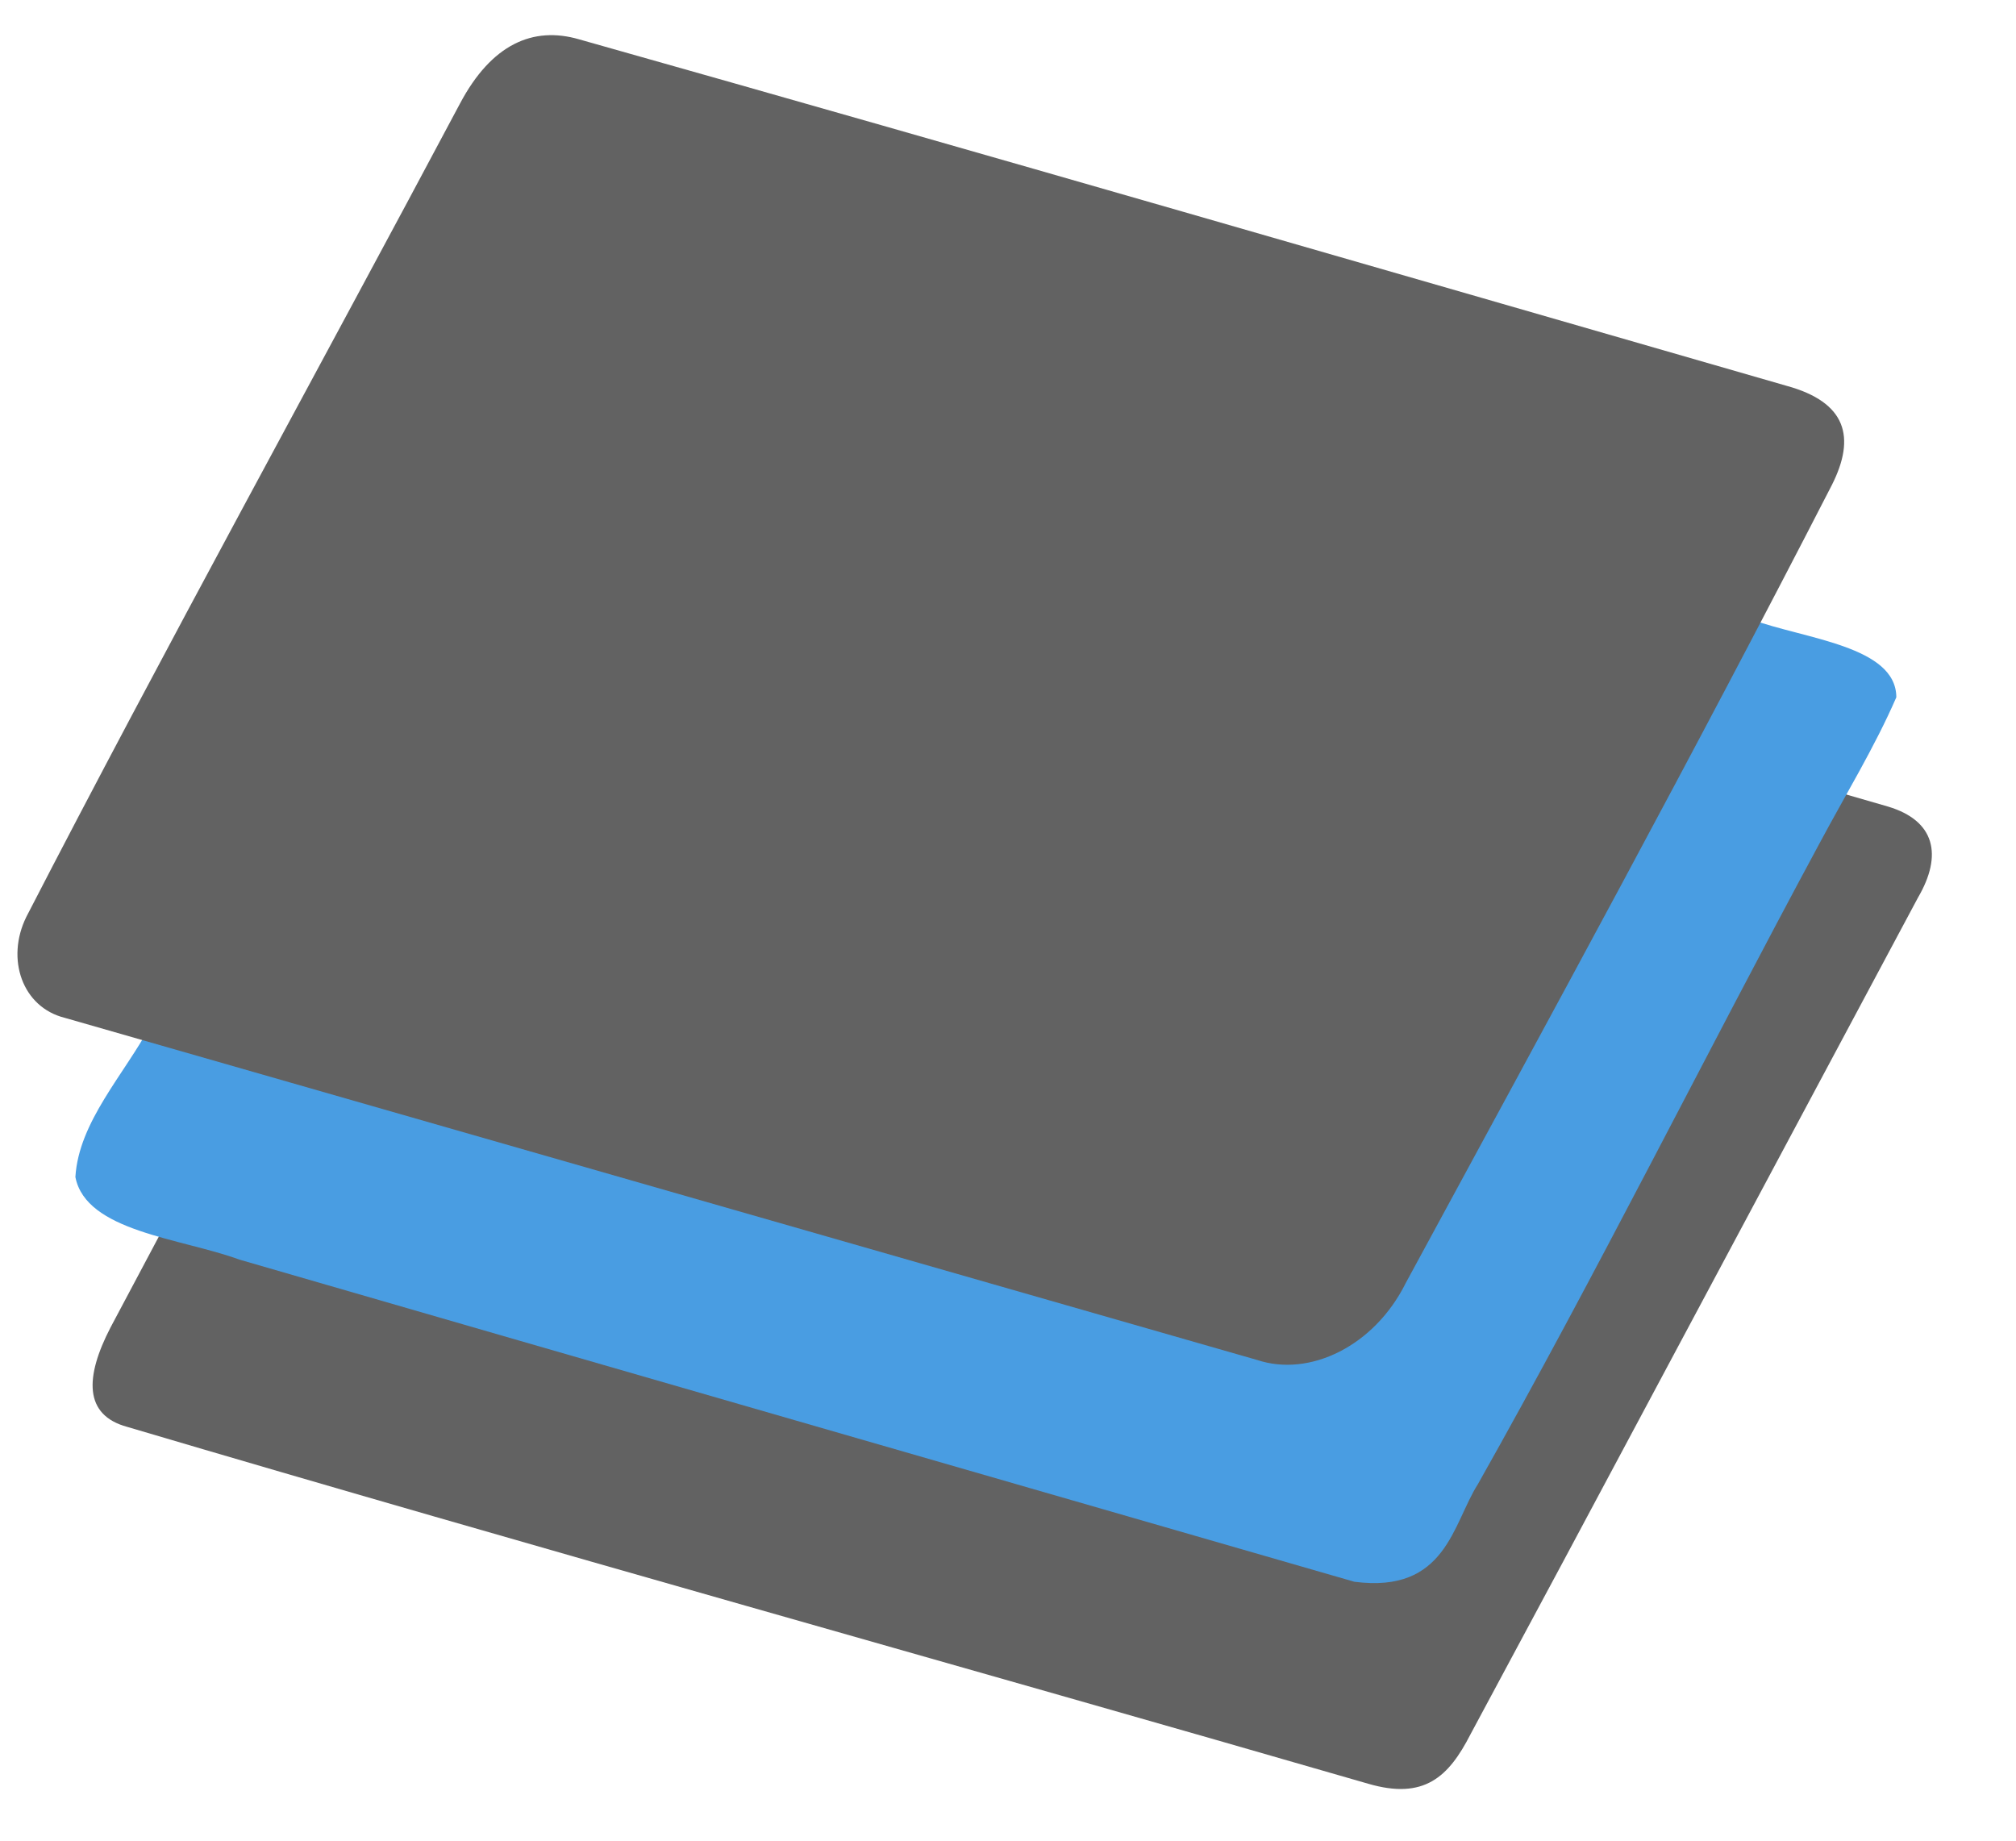
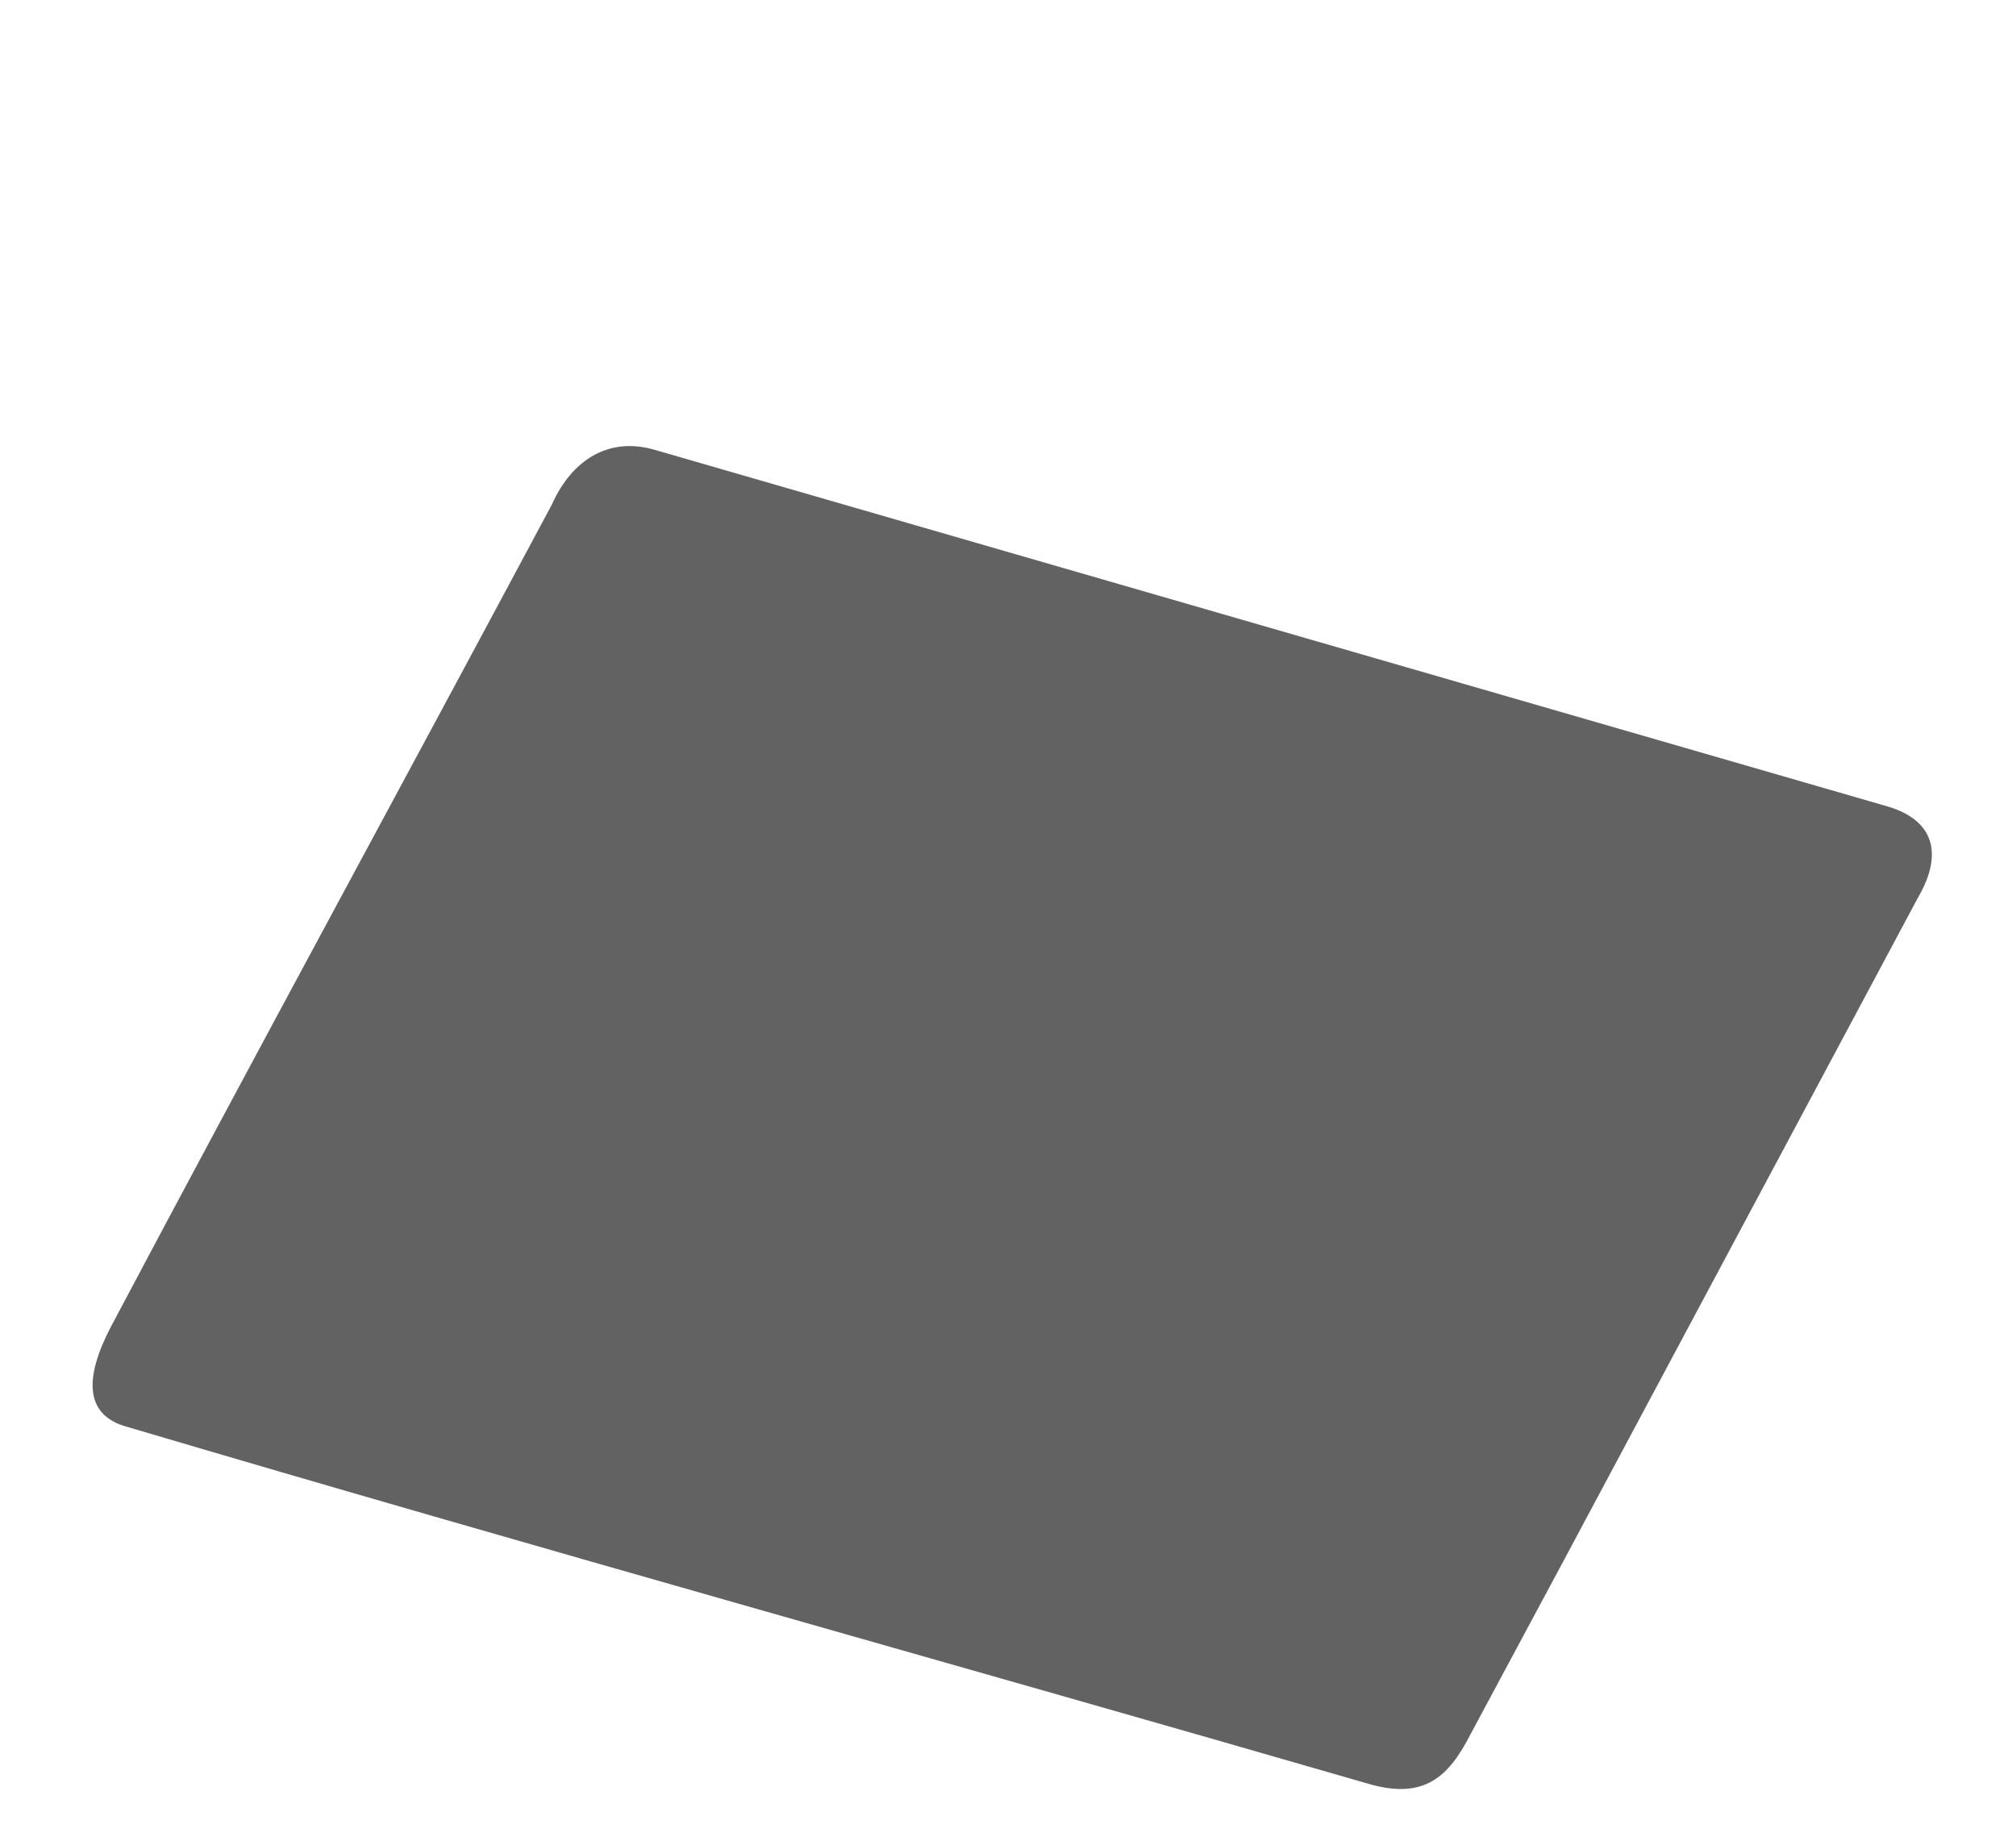
<svg xmlns="http://www.w3.org/2000/svg" width="230mm" height="210mm" viewBox="58 62 95 25" version="1.1" id="svg8">
  <defs id="defs2" />
  <g id="layer1">
    <path id="node2" transform-origin="30 100" transform="translate(70, -28) skewX(-15) rotate(15)" d="m 77.472,88.758 c 0.095,-2.103 -1.099,-3.46 -3.588,-3.48 L 8.997,85.248 c -2.378,0.014 -3.472,1.445 -3.295,3.548 0.021,12.87 -0.089,27.306 -0.015,40.171 0.041,2.397 0.912,4.03 3.192,3.994 21.349,0.126 43.832,-0.072 65.182,-0.058 2.947,0.007 3.499,-1.265 3.452,-3.337 0.007,-2.277 -0.002,-6.142 0.005,-8.419" style="display:inline;fill:#626262;fill-rule:evenodd;stroke:none;stroke-width:0.488">
            </path>
-     <path id="node3" transform-origin="160 40" transform="translate(-55, 25) skewX(-15) rotate(15) scale(1 0.6)" d="m 131.983,17.744 c -4.405,1.316 -2.423,6.68 -2.859,10.048 -0.079,16.981 0.087,33.967 -0.189,50.943 5.3e-4,4.072 -0.92,8.318 0.277,12.278 1.814,3.627 6.279,2.159 9.488,2.48 19.533,0.033 39.066,0.015 58.599,0.021 4.473,-1.025 3.059,-6.072 3.243,-9.376 0.274,-17.351 -0.114,-34.7 -0.081,-52.052 -0.004,-3.955 0.164,-7.921 -0.067,-11.87 -1.263,-3.619 -5.614,-2.235 -8.514,-2.535 -19.966,-0.021 -39.932,-0.058 -59.898,0.063 z" style="display:inline;fill:#499de2;fill-rule:evenodd;stroke:none;stroke-width:0.488">
-             </path>
-     <path id="node1" transform-origin="30 30" transform="translate(62, 30) skewX(-15) rotate(15)" d="M 9.533,7.515 C 7.107,7.51 5.664,8.789 5.678,11.678 5.727,24.419 5.533,38.588 5.778,51.326 c 0.079,2.035 2.019,3.877 4.216,3.803 l 62.612,-0.087 c 2.825,0.098 5.001,-2.017 4.891,-5.058 0.079,-13.182 0.204,-25.732 -0.07,-38.913 C 77.361,8.761 76.086,7.384 72.927,7.427 51.498,7.436 30.962,7.405 9.533,7.515 Z" style="display:inline;fill:#626262;fill-rule:evenodd;stroke:none;stroke-width:0.488">
-             </path>
  </g>
</svg>